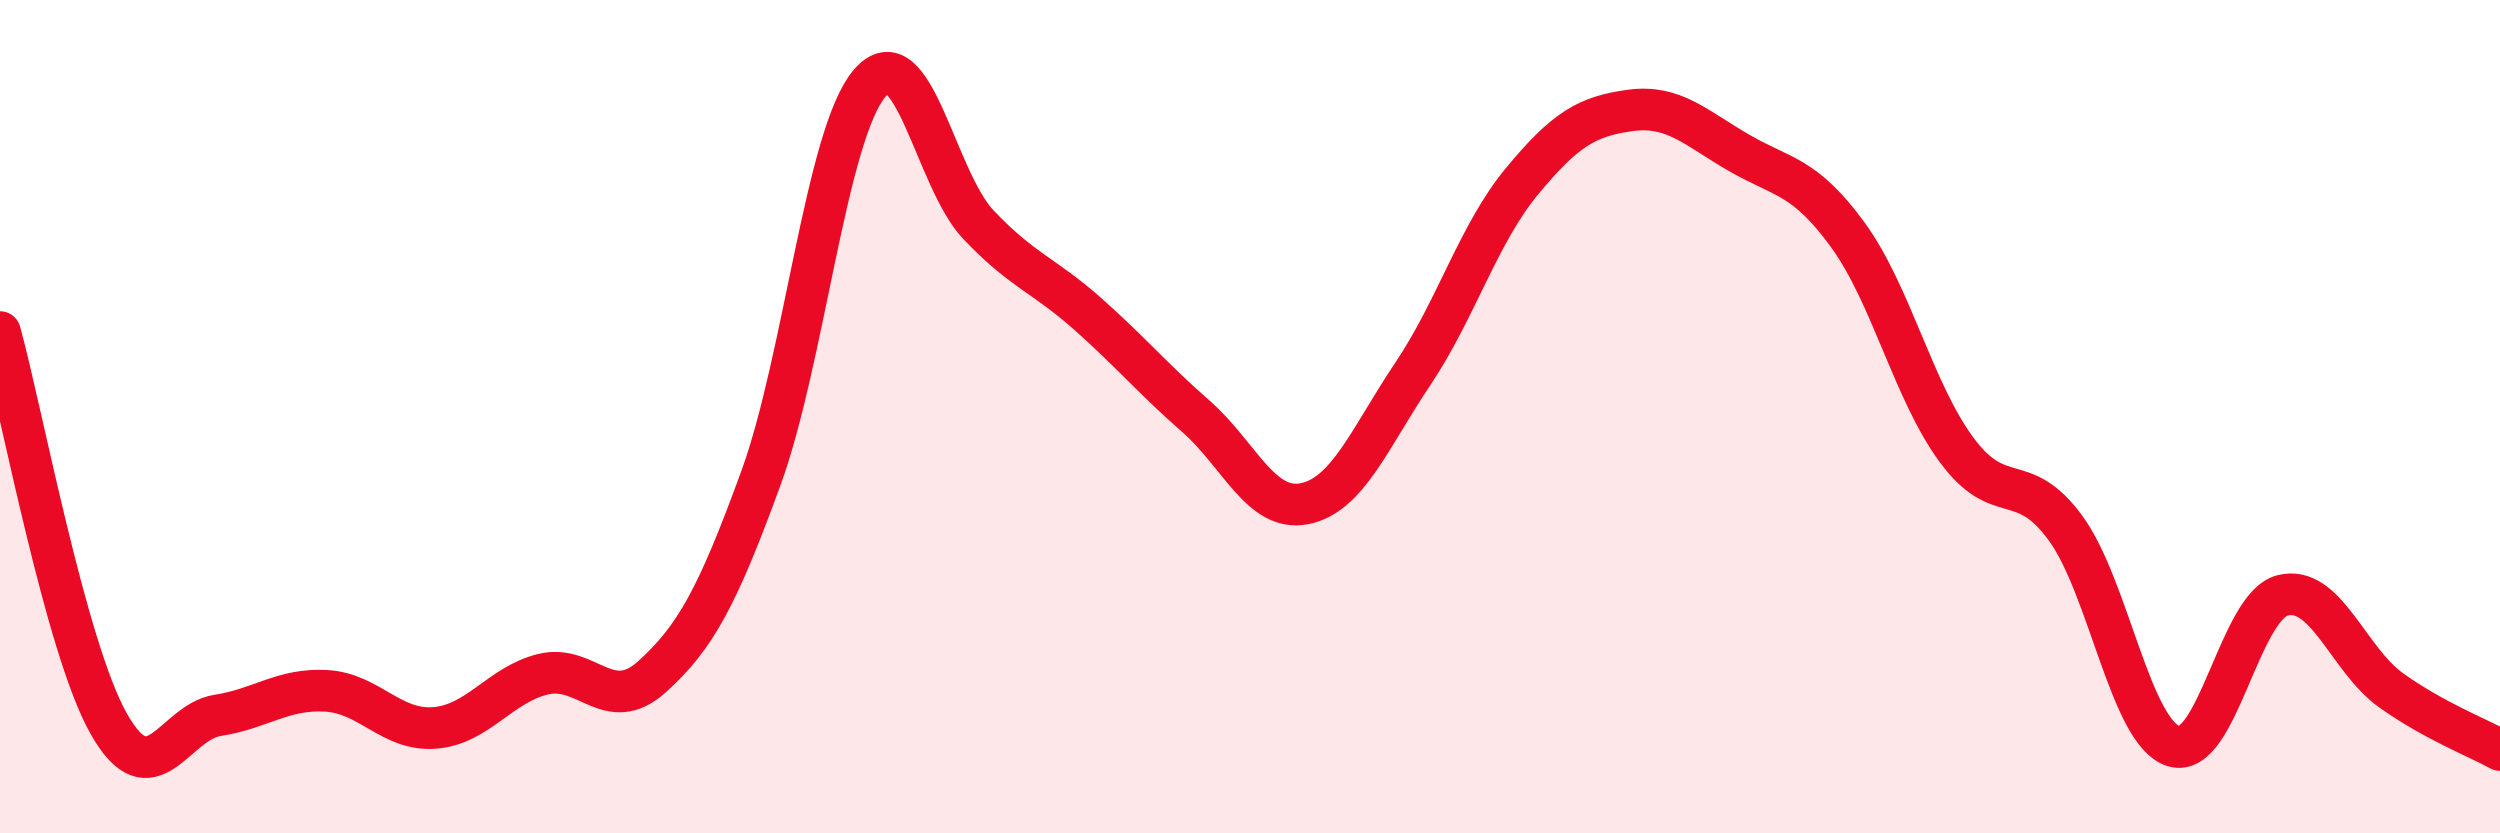
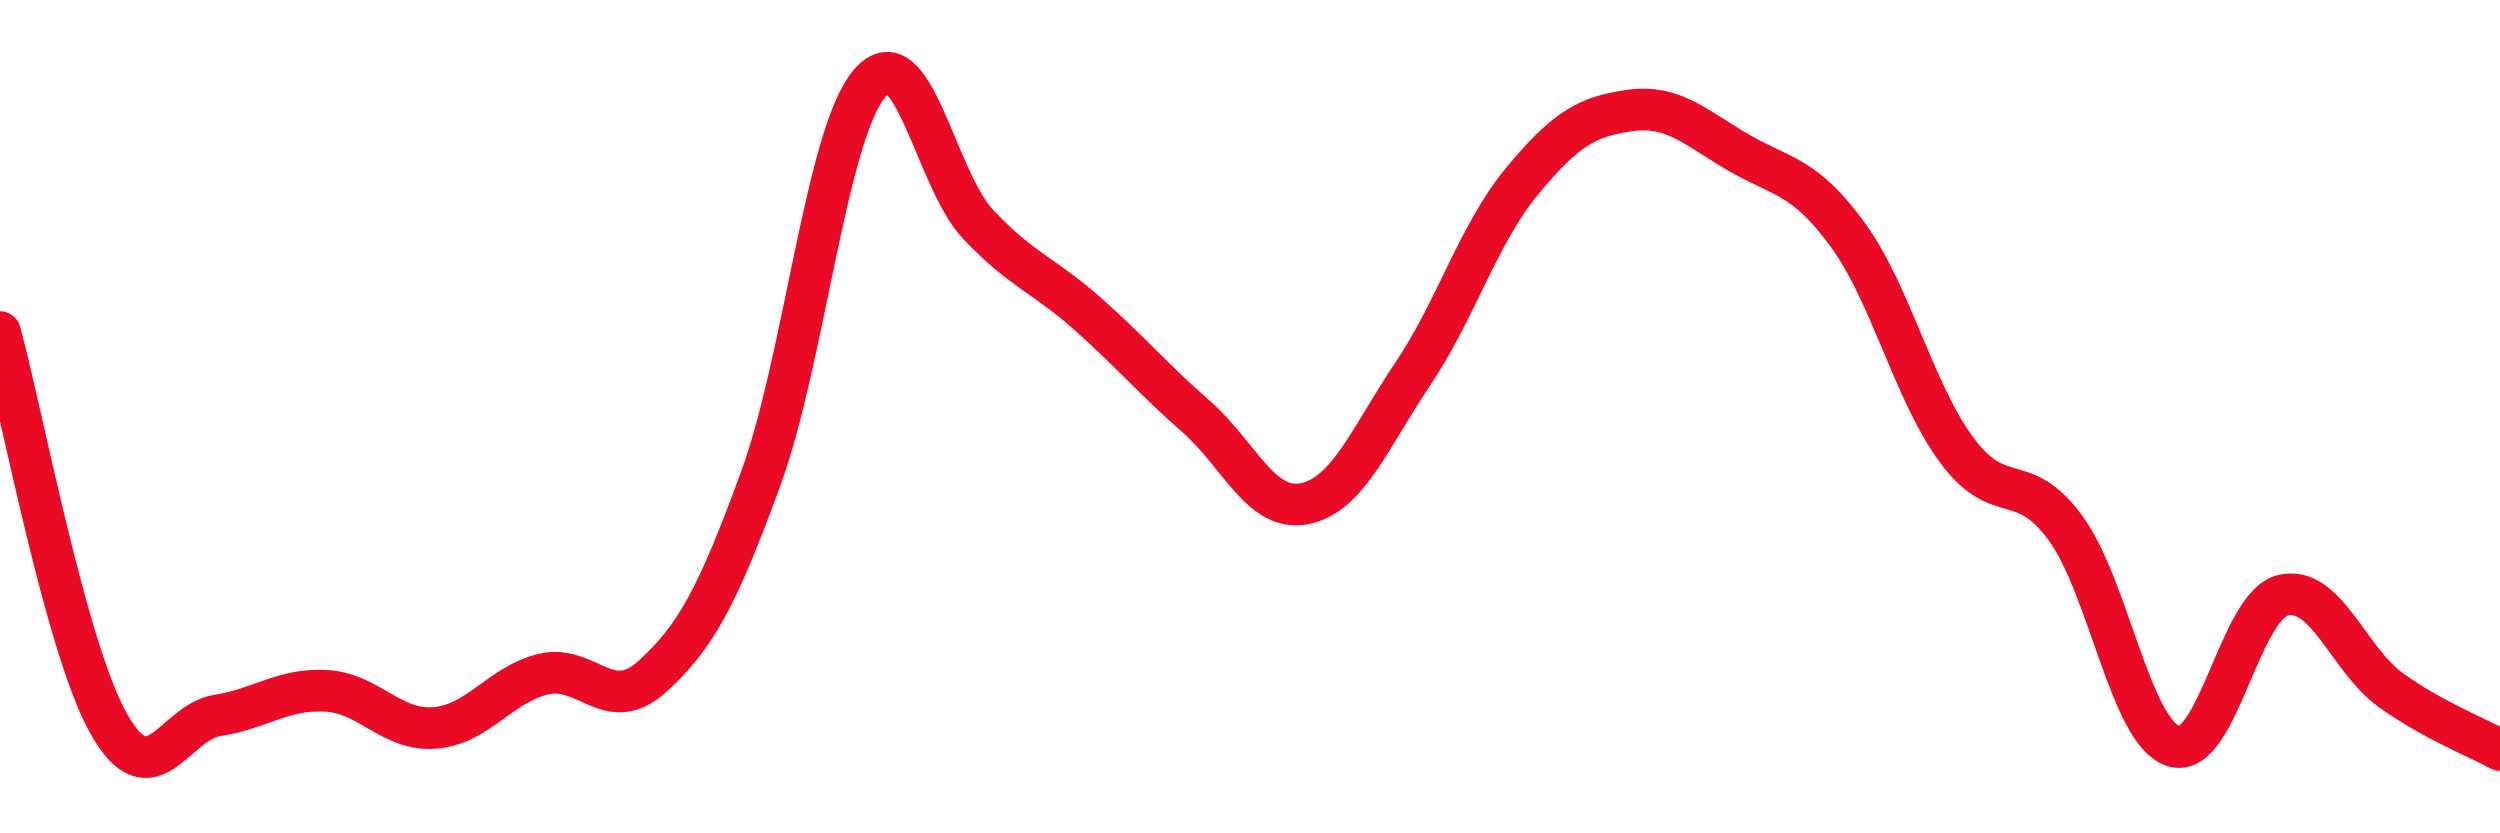
<svg xmlns="http://www.w3.org/2000/svg" width="60" height="20" viewBox="0 0 60 20">
-   <path d="M 0,7.97 C 0.52,9.85 1.57,15.53 2.61,17.37 C 3.65,19.21 4.18,17.33 5.22,17.17 C 6.26,17.01 6.79,16.52 7.83,16.58 C 8.87,16.64 9.39,17.55 10.43,17.47 C 11.47,17.39 12,16.43 13.04,16.18 C 14.08,15.93 14.61,17.18 15.65,16.24 C 16.69,15.3 17.22,14.33 18.26,11.48 C 19.3,8.63 19.83,3.22 20.87,2 C 21.91,0.78 22.44,4.29 23.48,5.39 C 24.52,6.49 25.05,6.6 26.09,7.52 C 27.13,8.44 27.66,9.08 28.7,9.99 C 29.74,10.9 30.26,12.29 31.3,12.09 C 32.34,11.89 32.87,10.52 33.91,8.97 C 34.95,7.42 35.48,5.62 36.52,4.36 C 37.56,3.1 38.09,2.79 39.13,2.65 C 40.17,2.51 40.7,3.07 41.74,3.67 C 42.78,4.27 43.31,4.21 44.35,5.64 C 45.39,7.07 45.92,9.39 46.96,10.8 C 48,12.21 48.53,11.25 49.57,12.67 C 50.61,14.09 51.13,17.59 52.17,17.91 C 53.21,18.23 53.74,14.56 54.78,14.29 C 55.82,14.02 56.35,15.83 57.39,16.57 C 58.43,17.31 59.48,17.71 60,18L60 20L0 20Z" fill="#EB0A25" opacity="0.1" stroke-linecap="round" stroke-linejoin="round" />
  <path d="M 0,7.97 C 0.52,9.85 1.57,15.53 2.61,17.37 C 3.65,19.21 4.18,17.33 5.22,17.17 C 6.26,17.01 6.79,16.52 7.83,16.58 C 8.87,16.64 9.39,17.55 10.43,17.47 C 11.47,17.39 12,16.43 13.04,16.18 C 14.08,15.93 14.61,17.18 15.65,16.24 C 16.69,15.3 17.22,14.33 18.26,11.48 C 19.3,8.63 19.83,3.22 20.87,2 C 21.91,0.78 22.44,4.29 23.48,5.39 C 24.52,6.49 25.05,6.6 26.09,7.52 C 27.13,8.44 27.66,9.08 28.7,9.99 C 29.74,10.9 30.26,12.29 31.3,12.09 C 32.34,11.89 32.87,10.52 33.91,8.97 C 34.95,7.42 35.48,5.62 36.52,4.36 C 37.56,3.1 38.09,2.79 39.13,2.65 C 40.17,2.51 40.7,3.07 41.74,3.67 C 42.78,4.27 43.31,4.21 44.35,5.64 C 45.39,7.07 45.92,9.39 46.96,10.8 C 48,12.21 48.53,11.25 49.57,12.67 C 50.61,14.09 51.13,17.59 52.17,17.91 C 53.21,18.23 53.74,14.56 54.78,14.29 C 55.82,14.02 56.35,15.83 57.39,16.57 C 58.43,17.31 59.48,17.71 60,18" stroke="#EB0A25" stroke-width="1" fill="none" stroke-linecap="round" stroke-linejoin="round" />
</svg>